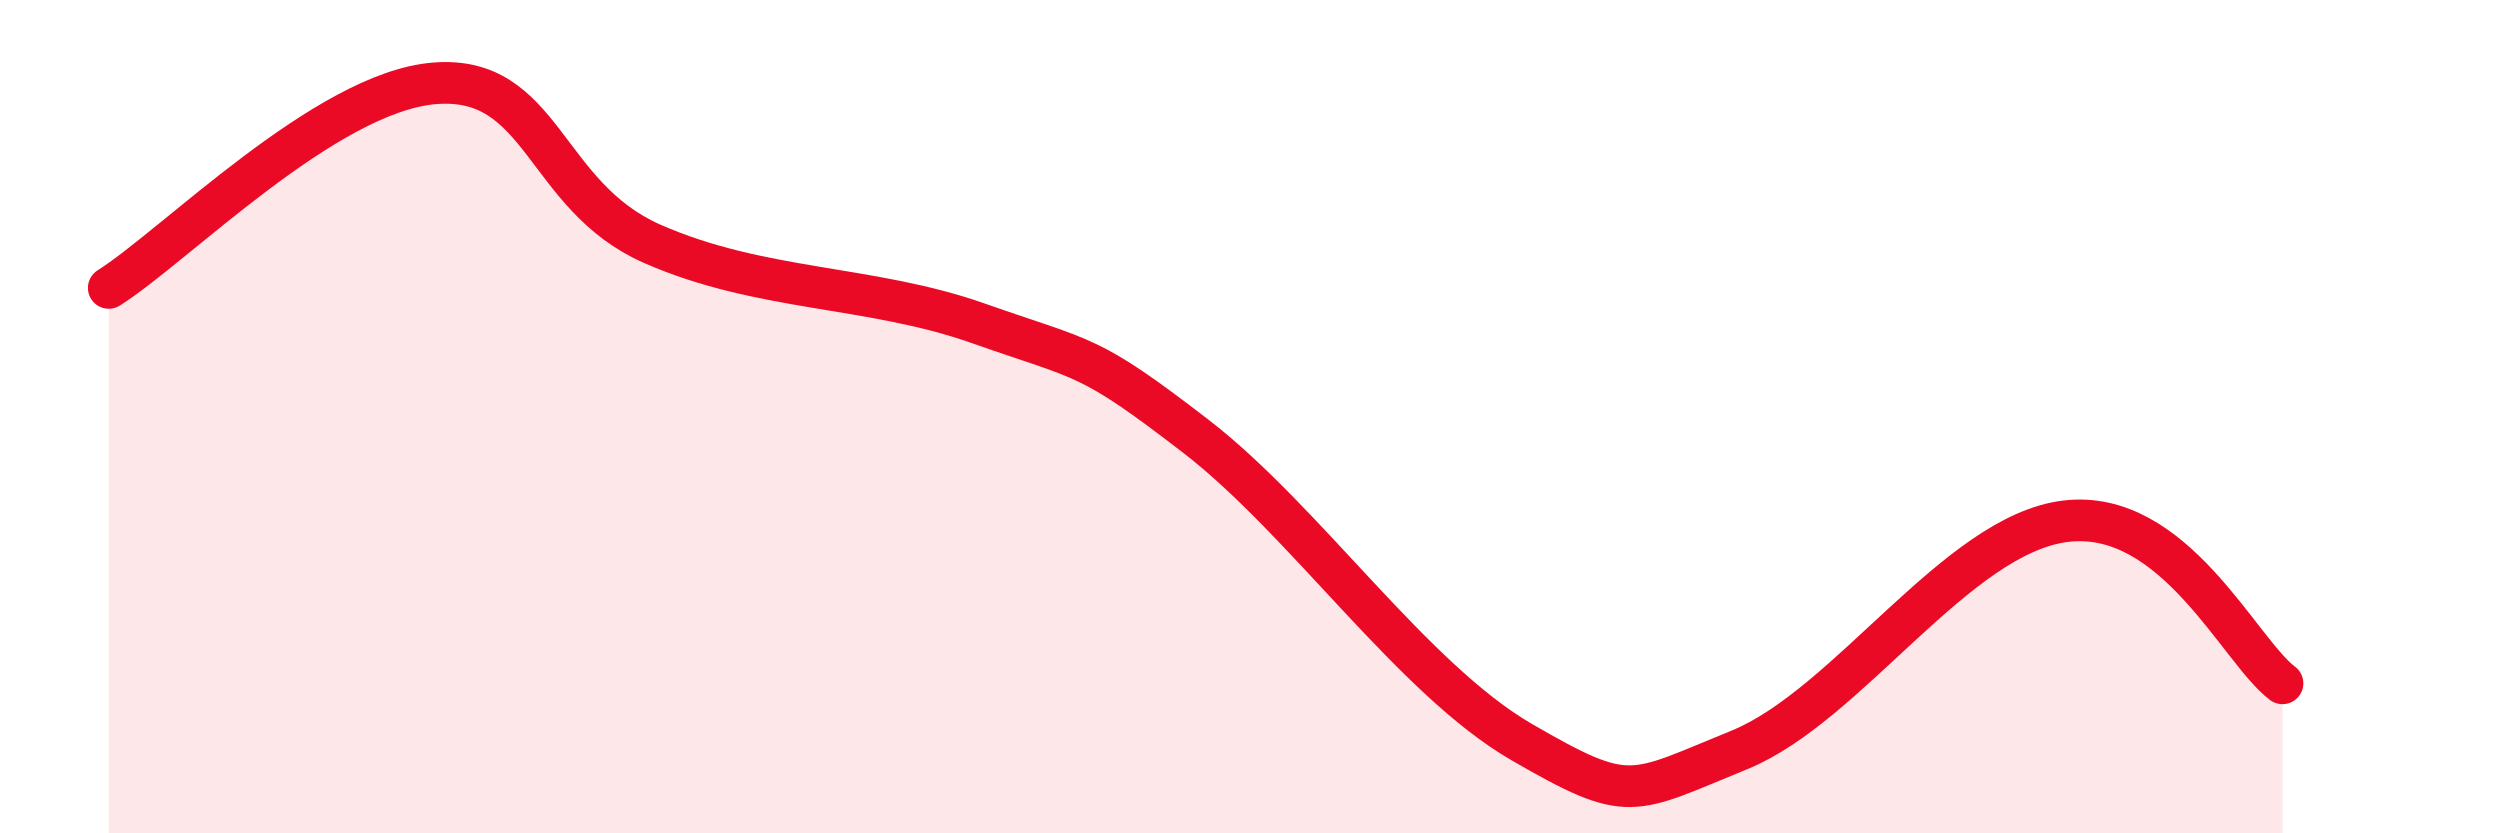
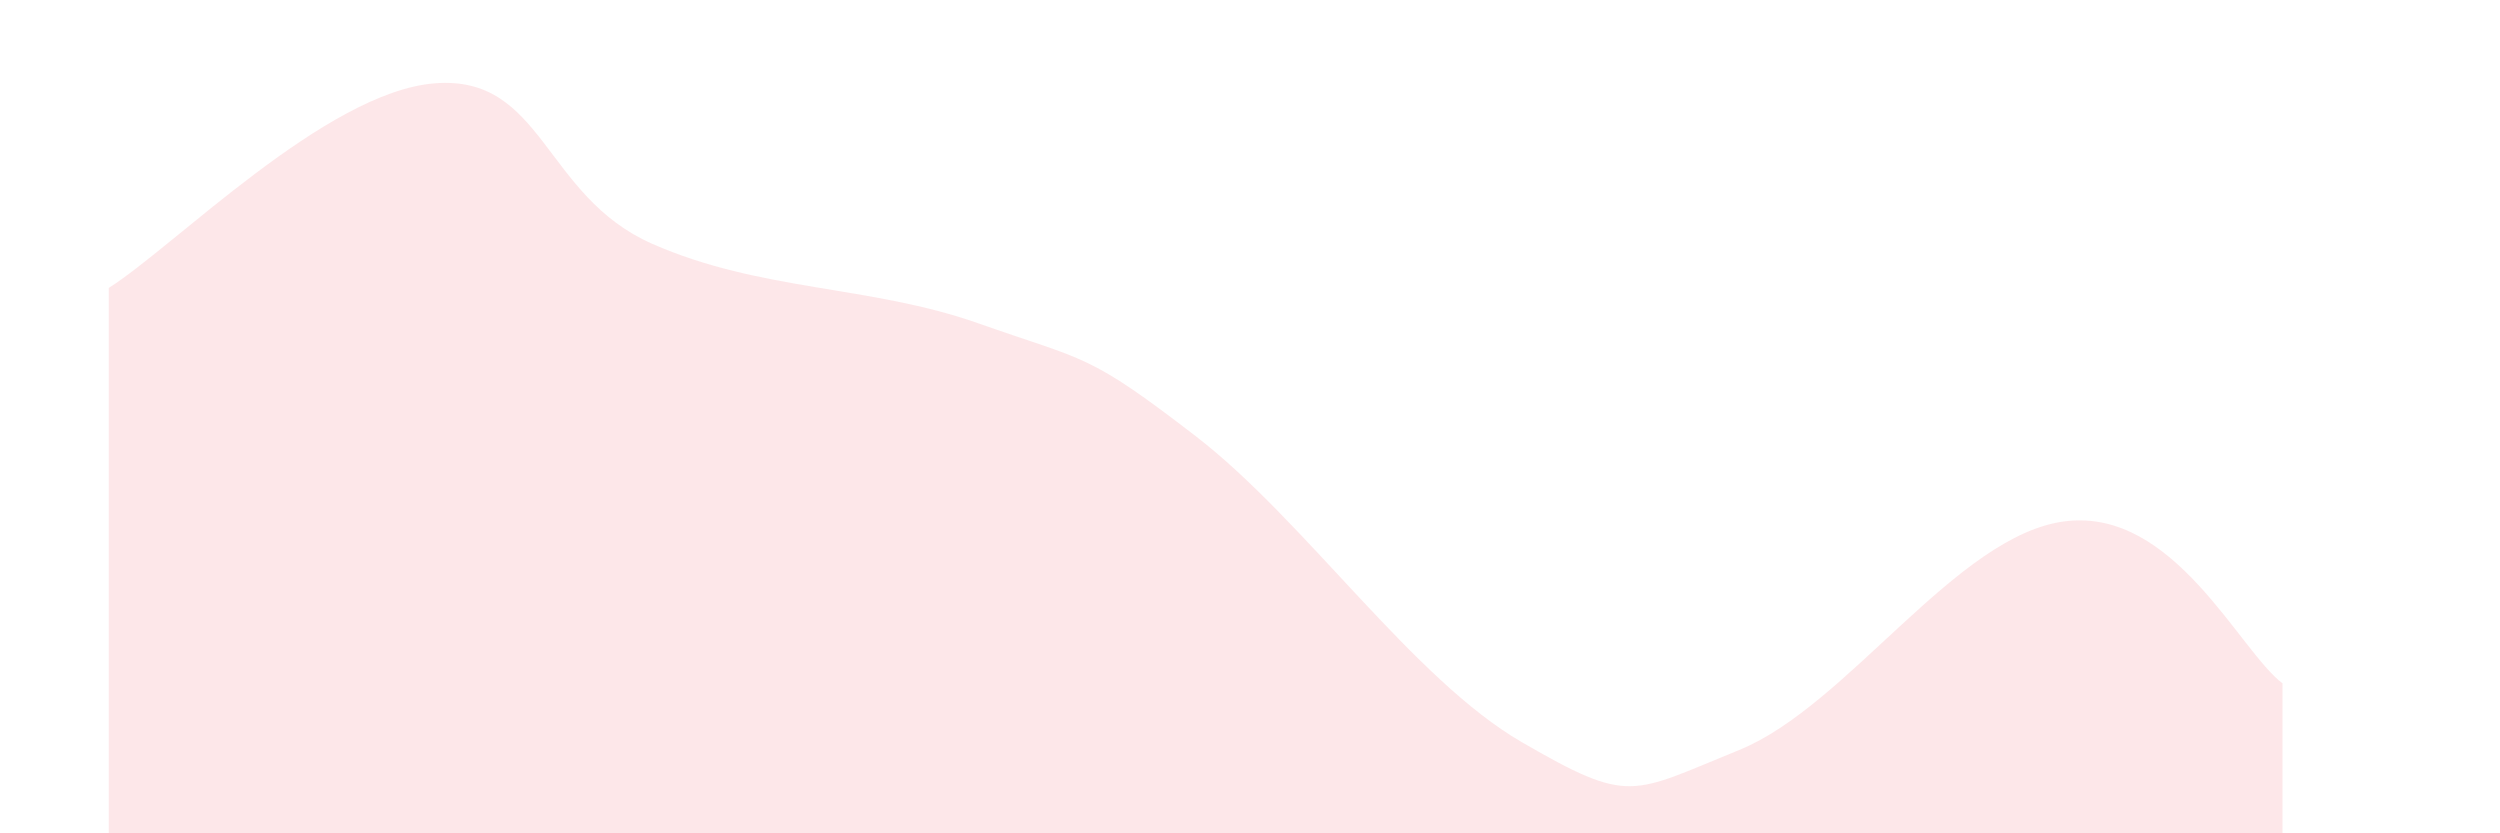
<svg xmlns="http://www.w3.org/2000/svg" width="60" height="20" viewBox="0 0 60 20">
  <path d="M 2.61,6.91 C 4.17,5.93 7.82,2.21 10.43,2 C 13.04,1.79 13.04,4.7 15.65,5.85 C 18.26,7 20.87,6.84 23.48,7.76 C 26.09,8.68 26.09,8.46 28.7,10.47 C 31.31,12.48 33.91,16.3 36.52,17.81 C 39.13,19.32 39.13,19.06 41.74,18 C 44.35,16.94 46.96,12.83 49.57,12.51 C 52.18,12.19 53.74,15.62 54.78,16.4L54.78 20L2.61 20Z" fill="#EB0A25" opacity="0.1" stroke-linecap="round" stroke-linejoin="round" />
-   <path d="M 2.61,6.91 C 4.17,5.93 7.82,2.21 10.43,2 C 13.04,1.79 13.04,4.7 15.65,5.85 C 18.26,7 20.87,6.84 23.48,7.76 C 26.09,8.68 26.09,8.46 28.7,10.47 C 31.31,12.48 33.91,16.3 36.52,17.81 C 39.13,19.32 39.13,19.06 41.74,18 C 44.35,16.94 46.96,12.83 49.57,12.51 C 52.18,12.19 53.74,15.62 54.78,16.4" stroke="#EB0A25" stroke-width="1" fill="none" stroke-linecap="round" stroke-linejoin="round" />
</svg>